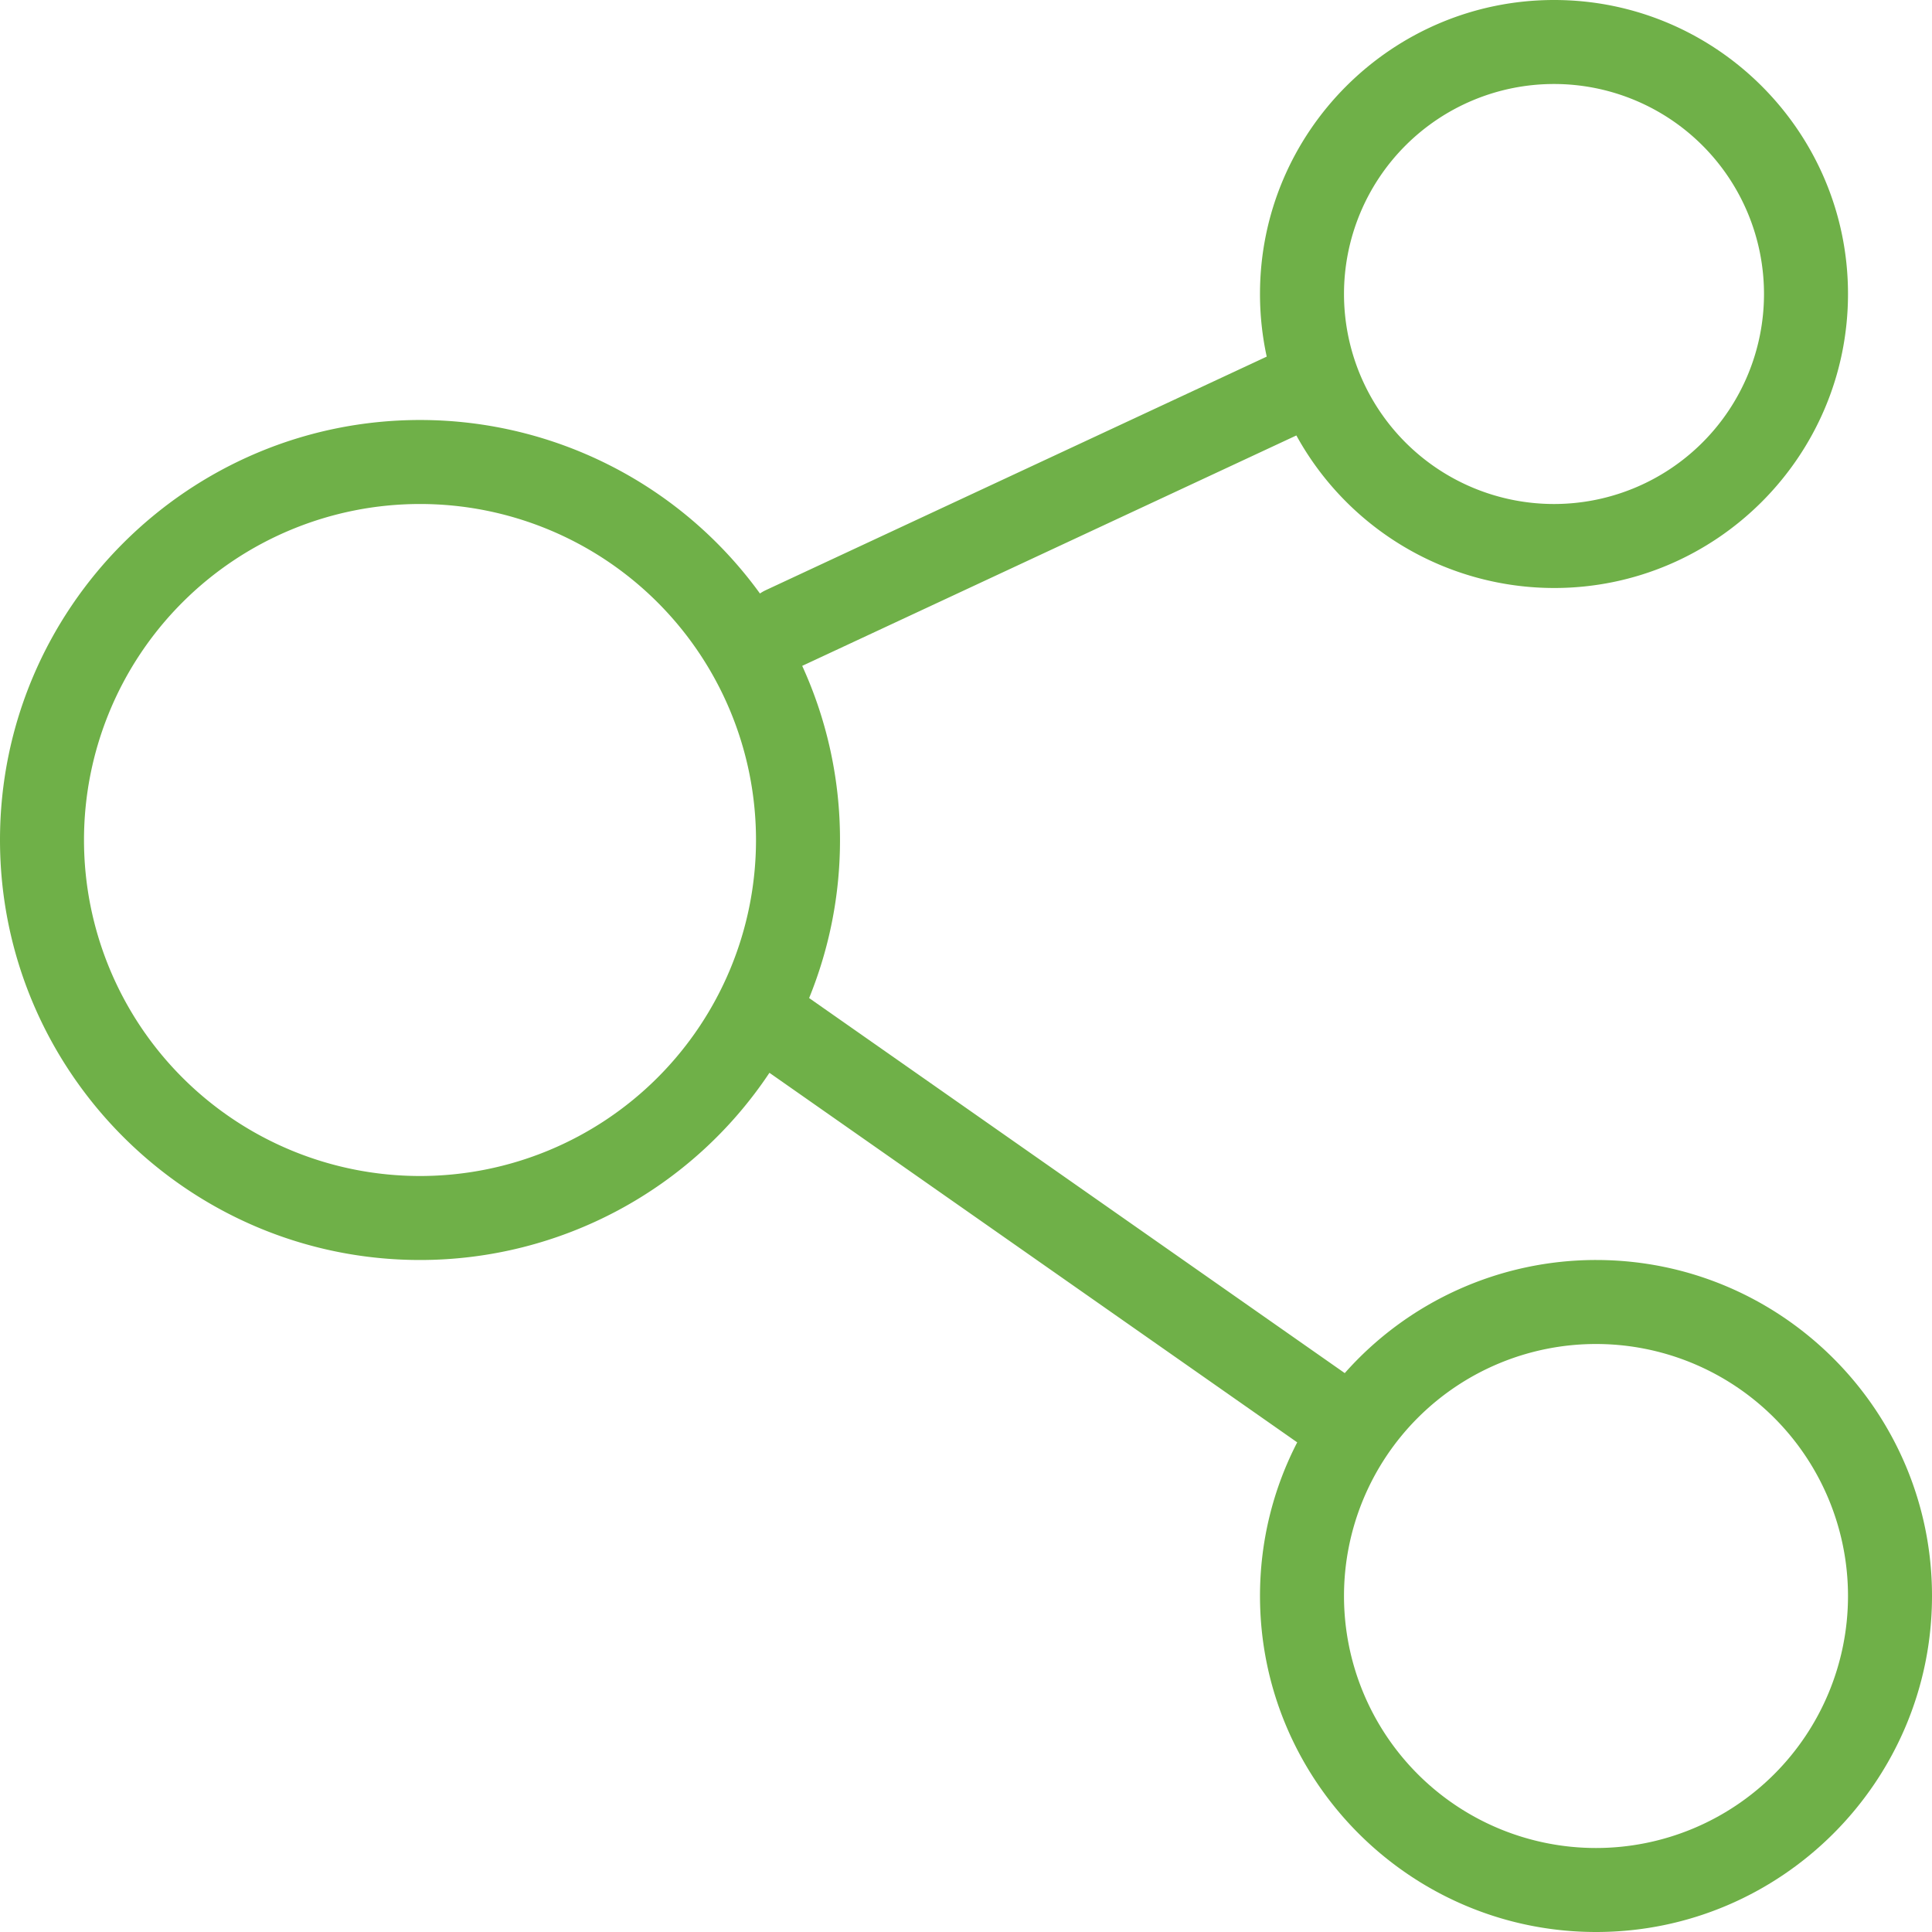
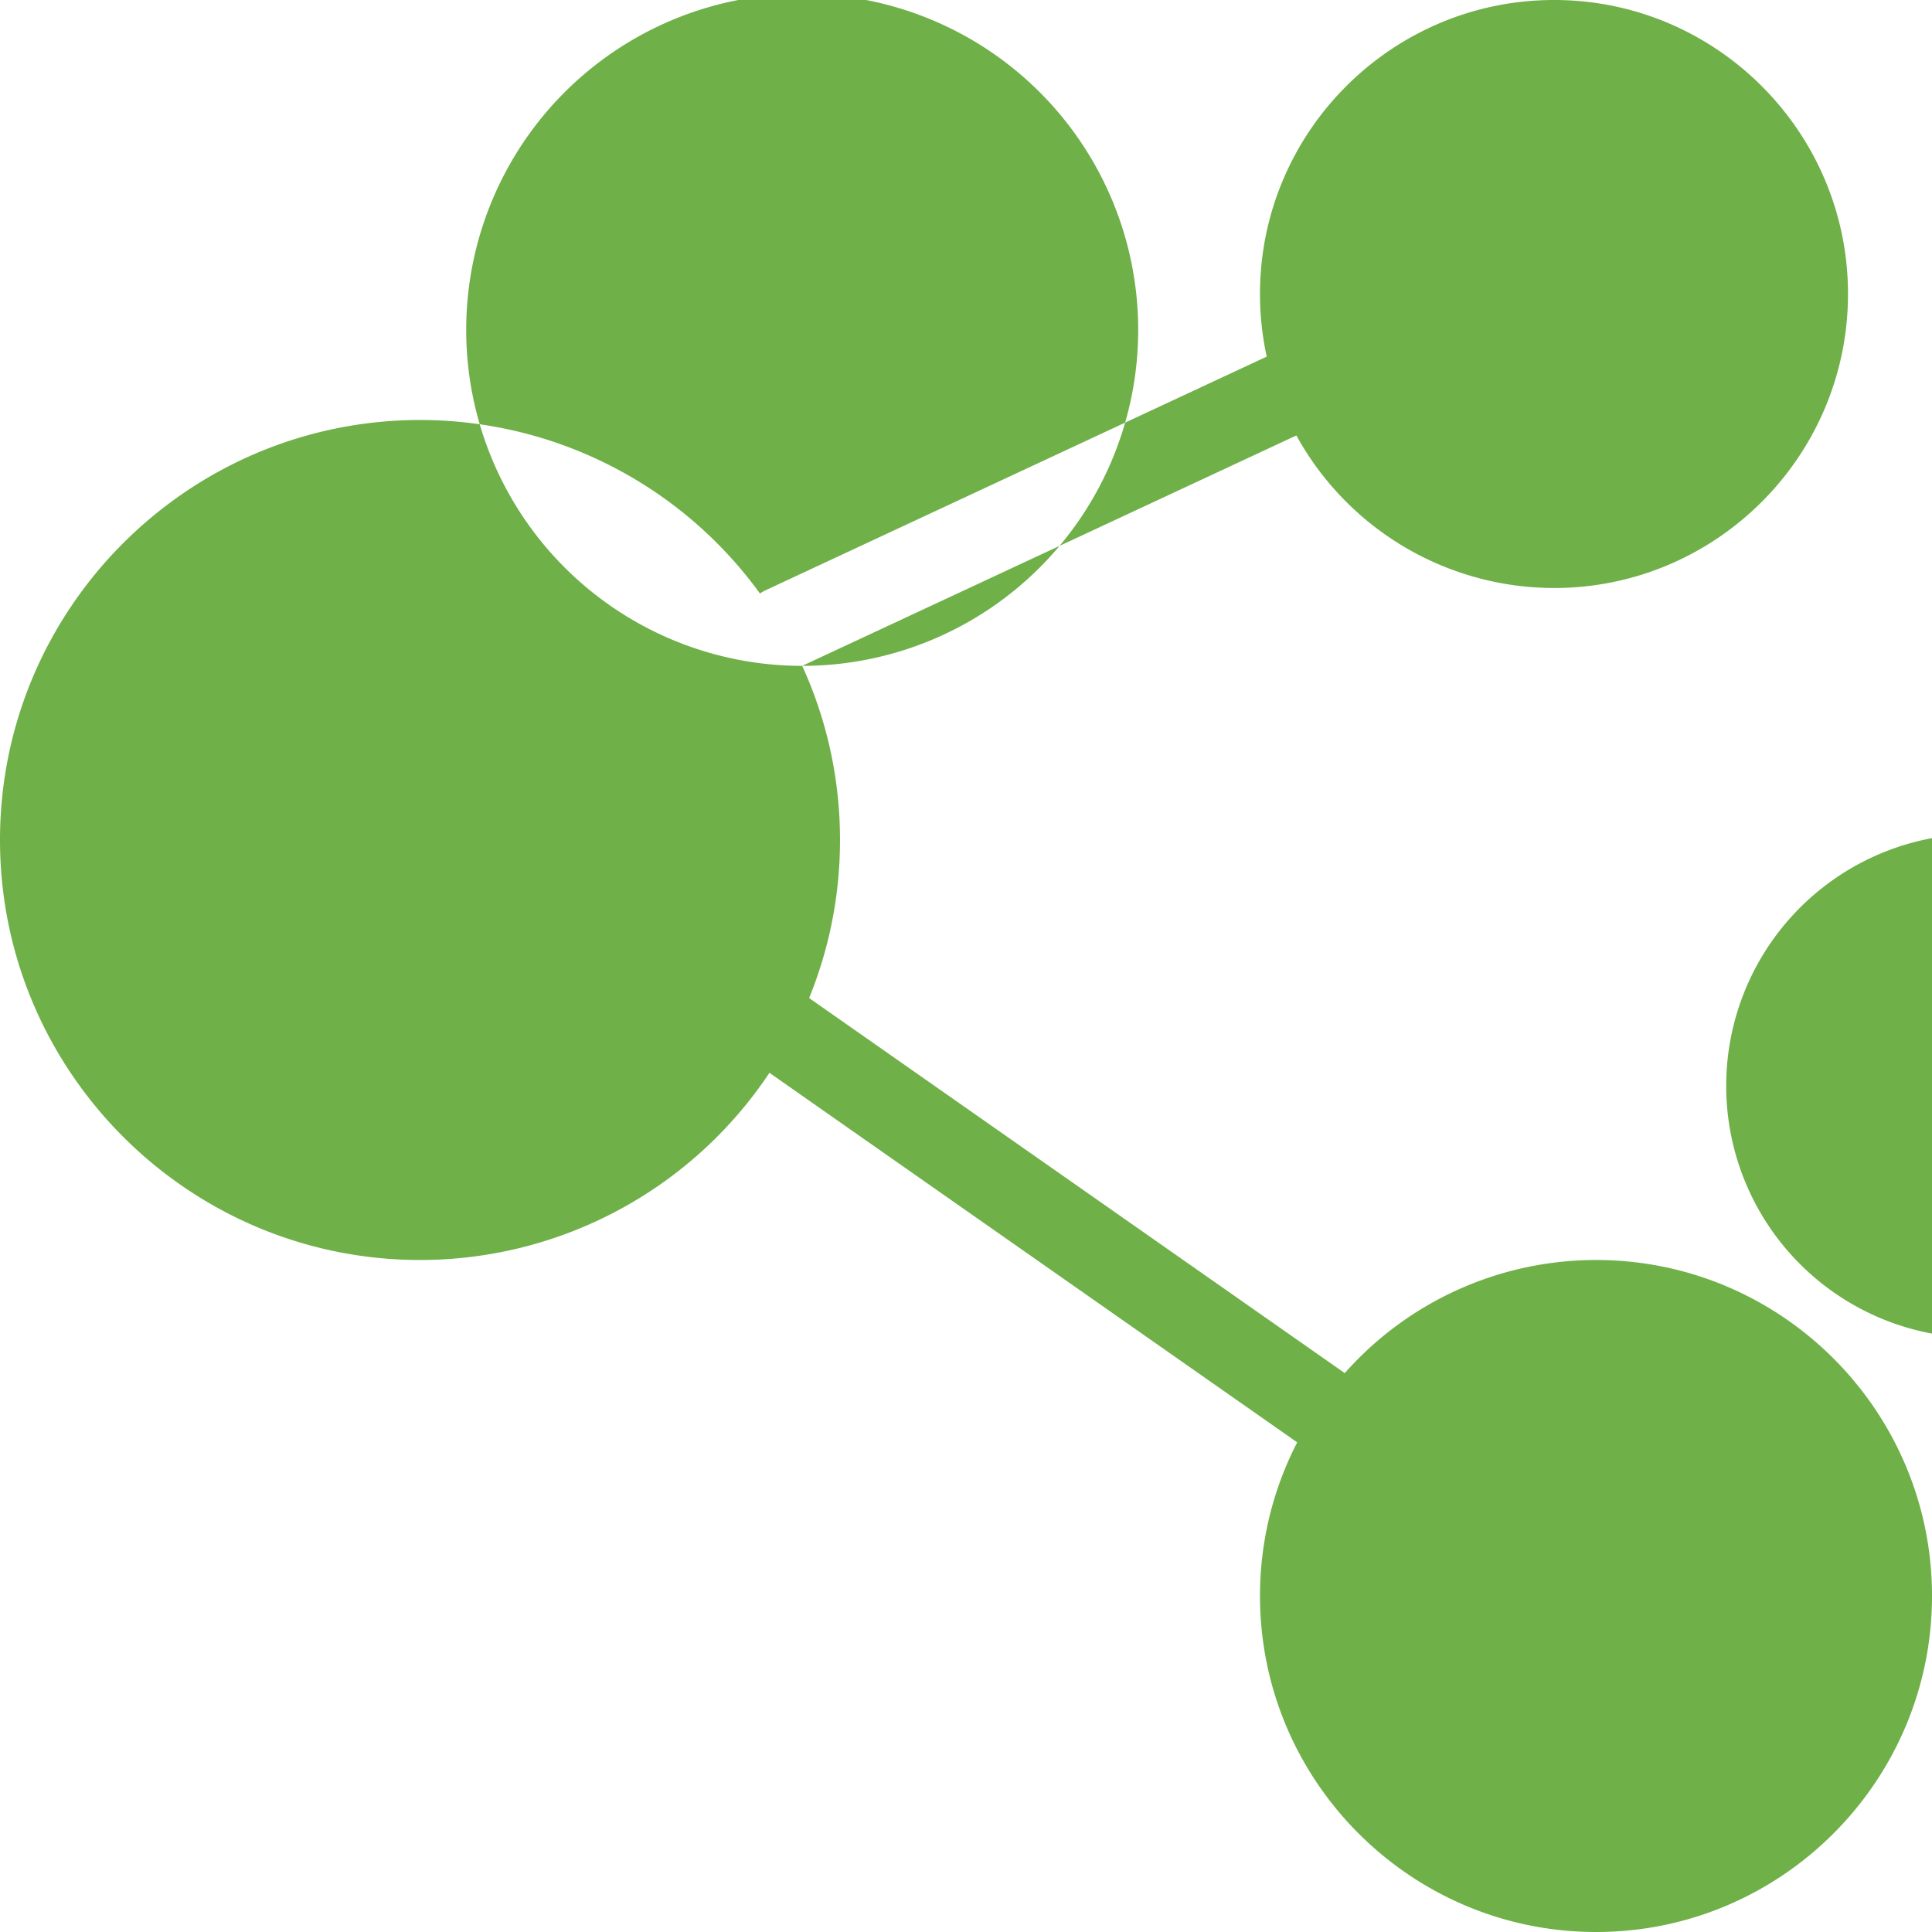
<svg xmlns="http://www.w3.org/2000/svg" width="46" height="46">
-   <path d="M19.1 15.854a9.94 9.94 0 01.9 4.144 9.955 9.955 0 01-.735 3.765l12.753 8.93A7.988 7.988 0 0138.003 30C42.413 30 46 33.588 46 37.998 46 42.41 42.413 46 38.003 46 33.59 46 30 42.41 30 37.998c0-1.316.32-2.56.886-3.656L18.32 25.543A9.993 9.993 0 0110.004 30C4.487 30 0 25.513 0 19.998 0 14.486 4.487 10 10.004 10a9.992 9.992 0 018.09 4.131 1 1 0 01.14-.08l11.926-5.56A7.002 7.002 0 0130 6.997C30 3.14 33.141 0 37.003 0 40.86 0 44 3.14 44 6.998 44 10.86 40.861 14 37.003 14a7.009 7.009 0 01-6.137-3.632L19.1 15.854zM10 28a8 8 0 100-16 8 8 0 000 16zm28 16a6 6 0 100-12 6 6 0 000 12zm-1-32a5 5 0 100-10 5 5 0 000 10z" fill="#6FB048" fill-rule="evenodd" />
+   <path d="M19.1 15.854a9.94 9.94 0 01.9 4.144 9.955 9.955 0 01-.735 3.765l12.753 8.93A7.988 7.988 0 0138.003 30C42.413 30 46 33.588 46 37.998 46 42.41 42.413 46 38.003 46 33.59 46 30 42.41 30 37.998c0-1.316.32-2.56.886-3.656L18.32 25.543A9.993 9.993 0 0110.004 30C4.487 30 0 25.513 0 19.998 0 14.486 4.487 10 10.004 10a9.992 9.992 0 018.09 4.131 1 1 0 01.14-.08l11.926-5.56A7.002 7.002 0 0130 6.997C30 3.14 33.141 0 37.003 0 40.86 0 44 3.14 44 6.998 44 10.86 40.861 14 37.003 14a7.009 7.009 0 01-6.137-3.632L19.1 15.854za8 8 0 100-16 8 8 0 000 16zm28 16a6 6 0 100-12 6 6 0 000 12zm-1-32a5 5 0 100-10 5 5 0 000 10z" fill="#6FB048" fill-rule="evenodd" />
</svg>